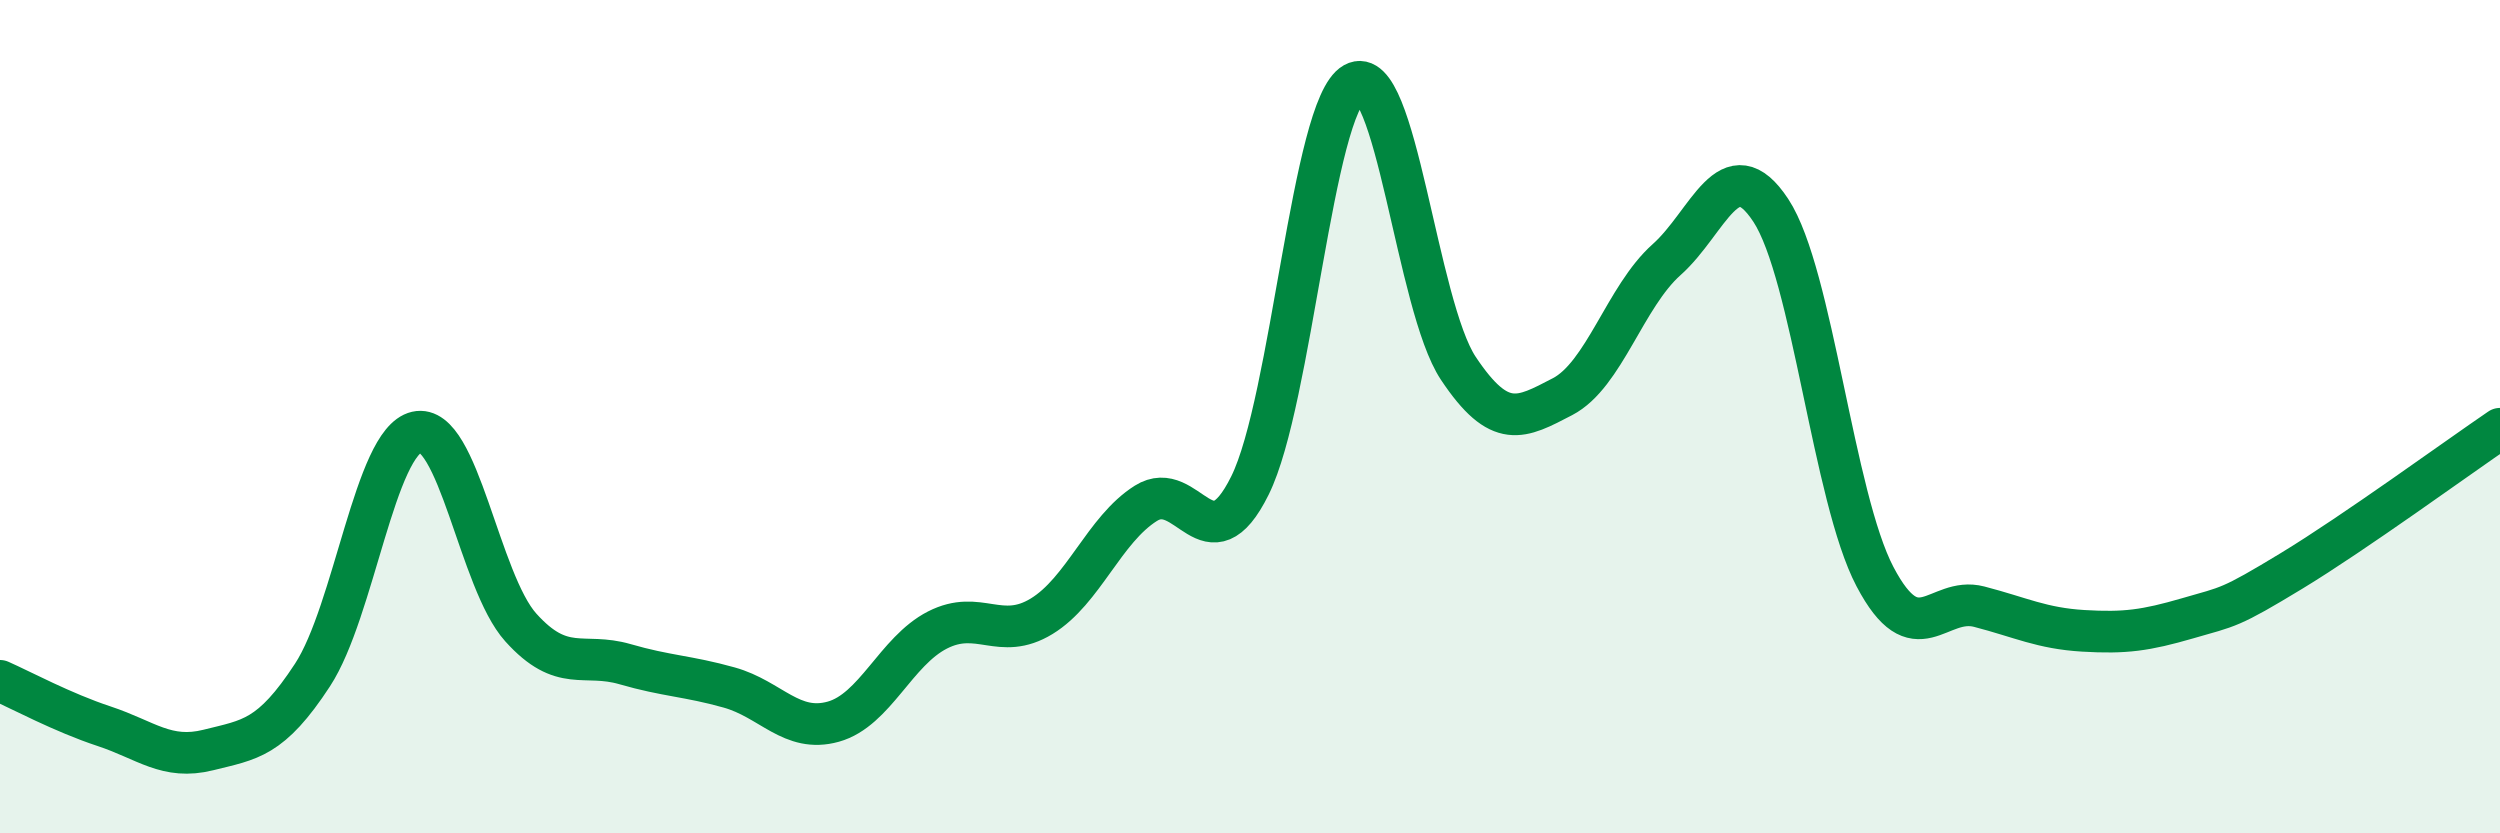
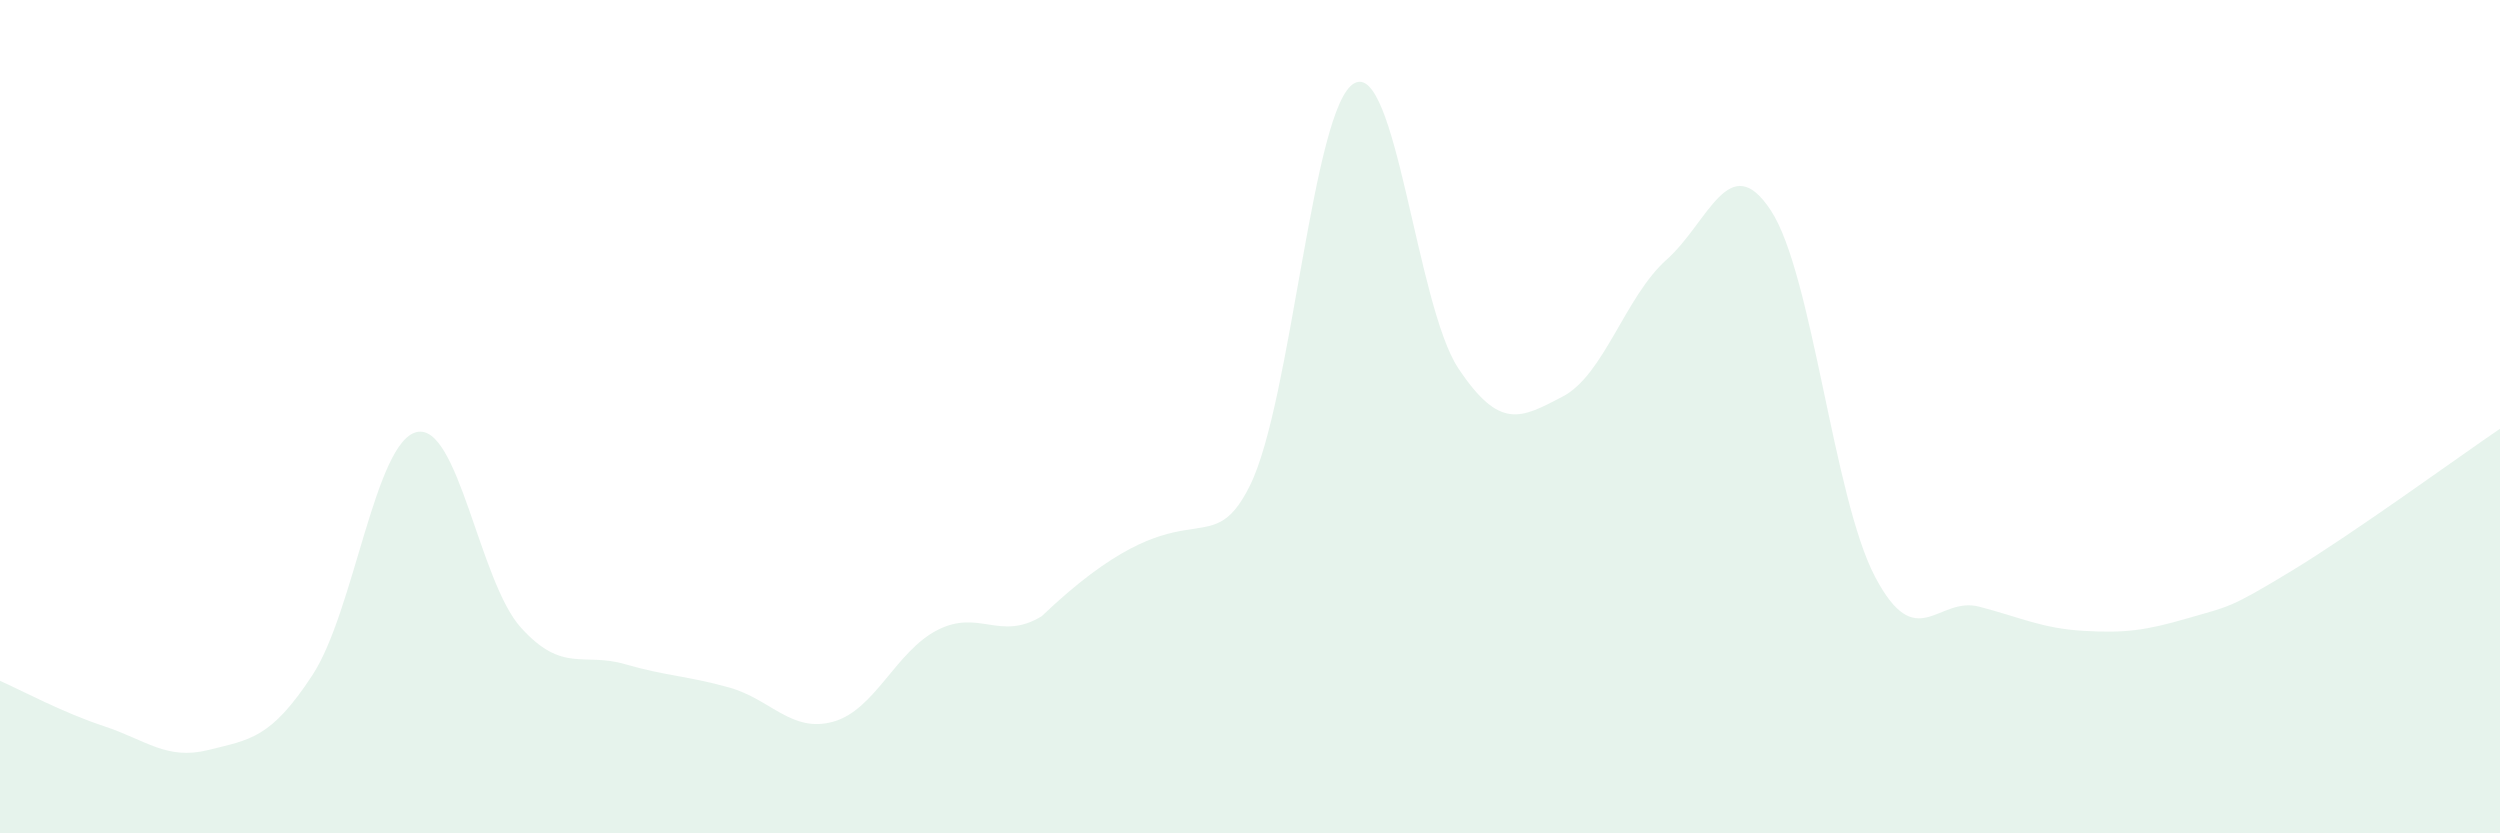
<svg xmlns="http://www.w3.org/2000/svg" width="60" height="20" viewBox="0 0 60 20">
-   <path d="M 0,16.34 C 0.5,16.56 1.5,17.1 2.5,17.43 C 3.5,17.76 4,18.25 5,18 C 6,17.75 6.5,17.73 7.5,16.2 C 8.5,14.67 9,10.6 10,10.37 C 11,10.14 11.5,13.95 12.5,15.06 C 13.5,16.17 14,15.65 15,15.94 C 16,16.23 16.5,16.22 17.5,16.5 C 18.5,16.78 19,17.6 20,17.32 C 21,17.04 21.5,15.63 22.5,15.12 C 23.5,14.61 24,15.4 25,14.79 C 26,14.18 26.5,12.71 27.5,12.08 C 28.5,11.45 29,13.67 30,11.65 C 31,9.63 31.5,2.56 32.5,2 C 33.5,1.44 34,7.34 35,8.84 C 36,10.34 36.5,10.04 37.5,9.52 C 38.5,9 39,7.12 40,6.23 C 41,5.34 41.5,3.53 42.5,5.05 C 43.5,6.57 44,11.94 45,13.84 C 46,15.74 46.5,14.3 47.5,14.56 C 48.5,14.82 49,15.08 50,15.14 C 51,15.2 51.5,15.13 52.5,14.84 C 53.5,14.55 53.5,14.61 55,13.7 C 56.5,12.79 59,10.97 60,10.29L60 20L0 20Z" fill="#008740" opacity="0.1" stroke-linecap="round" stroke-linejoin="round" />
-   <path d="M 0,16.34 C 0.5,16.56 1.5,17.1 2.5,17.43 C 3.5,17.76 4,18.25 5,18 C 6,17.75 6.5,17.73 7.5,16.2 C 8.5,14.67 9,10.6 10,10.37 C 11,10.14 11.5,13.95 12.5,15.06 C 13.5,16.17 14,15.65 15,15.94 C 16,16.23 16.5,16.22 17.5,16.5 C 18.5,16.78 19,17.6 20,17.32 C 21,17.04 21.5,15.63 22.5,15.12 C 23.5,14.61 24,15.4 25,14.79 C 26,14.18 26.5,12.71 27.5,12.08 C 28.5,11.45 29,13.67 30,11.65 C 31,9.63 31.5,2.56 32.5,2 C 33.5,1.44 34,7.34 35,8.84 C 36,10.34 36.5,10.04 37.5,9.52 C 38.5,9 39,7.12 40,6.23 C 41,5.34 41.5,3.53 42.5,5.05 C 43.5,6.57 44,11.94 45,13.84 C 46,15.74 46.5,14.3 47.5,14.56 C 48.5,14.82 49,15.08 50,15.14 C 51,15.2 51.5,15.13 52.5,14.84 C 53.5,14.55 53.5,14.61 55,13.7 C 56.5,12.79 59,10.97 60,10.29" stroke="#008740" stroke-width="1" fill="none" stroke-linecap="round" stroke-linejoin="round" />
+   <path d="M 0,16.34 C 0.5,16.56 1.5,17.1 2.5,17.43 C 3.5,17.76 4,18.25 5,18 C 6,17.75 6.5,17.73 7.5,16.2 C 8.5,14.67 9,10.6 10,10.37 C 11,10.14 11.5,13.95 12.5,15.06 C 13.5,16.17 14,15.65 15,15.94 C 16,16.23 16.5,16.22 17.5,16.5 C 18.5,16.78 19,17.6 20,17.32 C 21,17.04 21.5,15.63 22.5,15.12 C 23.5,14.61 24,15.4 25,14.79 C 28.5,11.45 29,13.67 30,11.65 C 31,9.63 31.5,2.56 32.5,2 C 33.5,1.44 34,7.34 35,8.84 C 36,10.34 36.5,10.04 37.5,9.52 C 38.5,9 39,7.12 40,6.23 C 41,5.34 41.5,3.53 42.5,5.05 C 43.5,6.57 44,11.94 45,13.84 C 46,15.74 46.5,14.3 47.5,14.56 C 48.5,14.82 49,15.08 50,15.14 C 51,15.2 51.5,15.13 52.5,14.84 C 53.5,14.55 53.5,14.61 55,13.7 C 56.5,12.79 59,10.97 60,10.29L60 20L0 20Z" fill="#008740" opacity="0.1" stroke-linecap="round" stroke-linejoin="round" />
</svg>